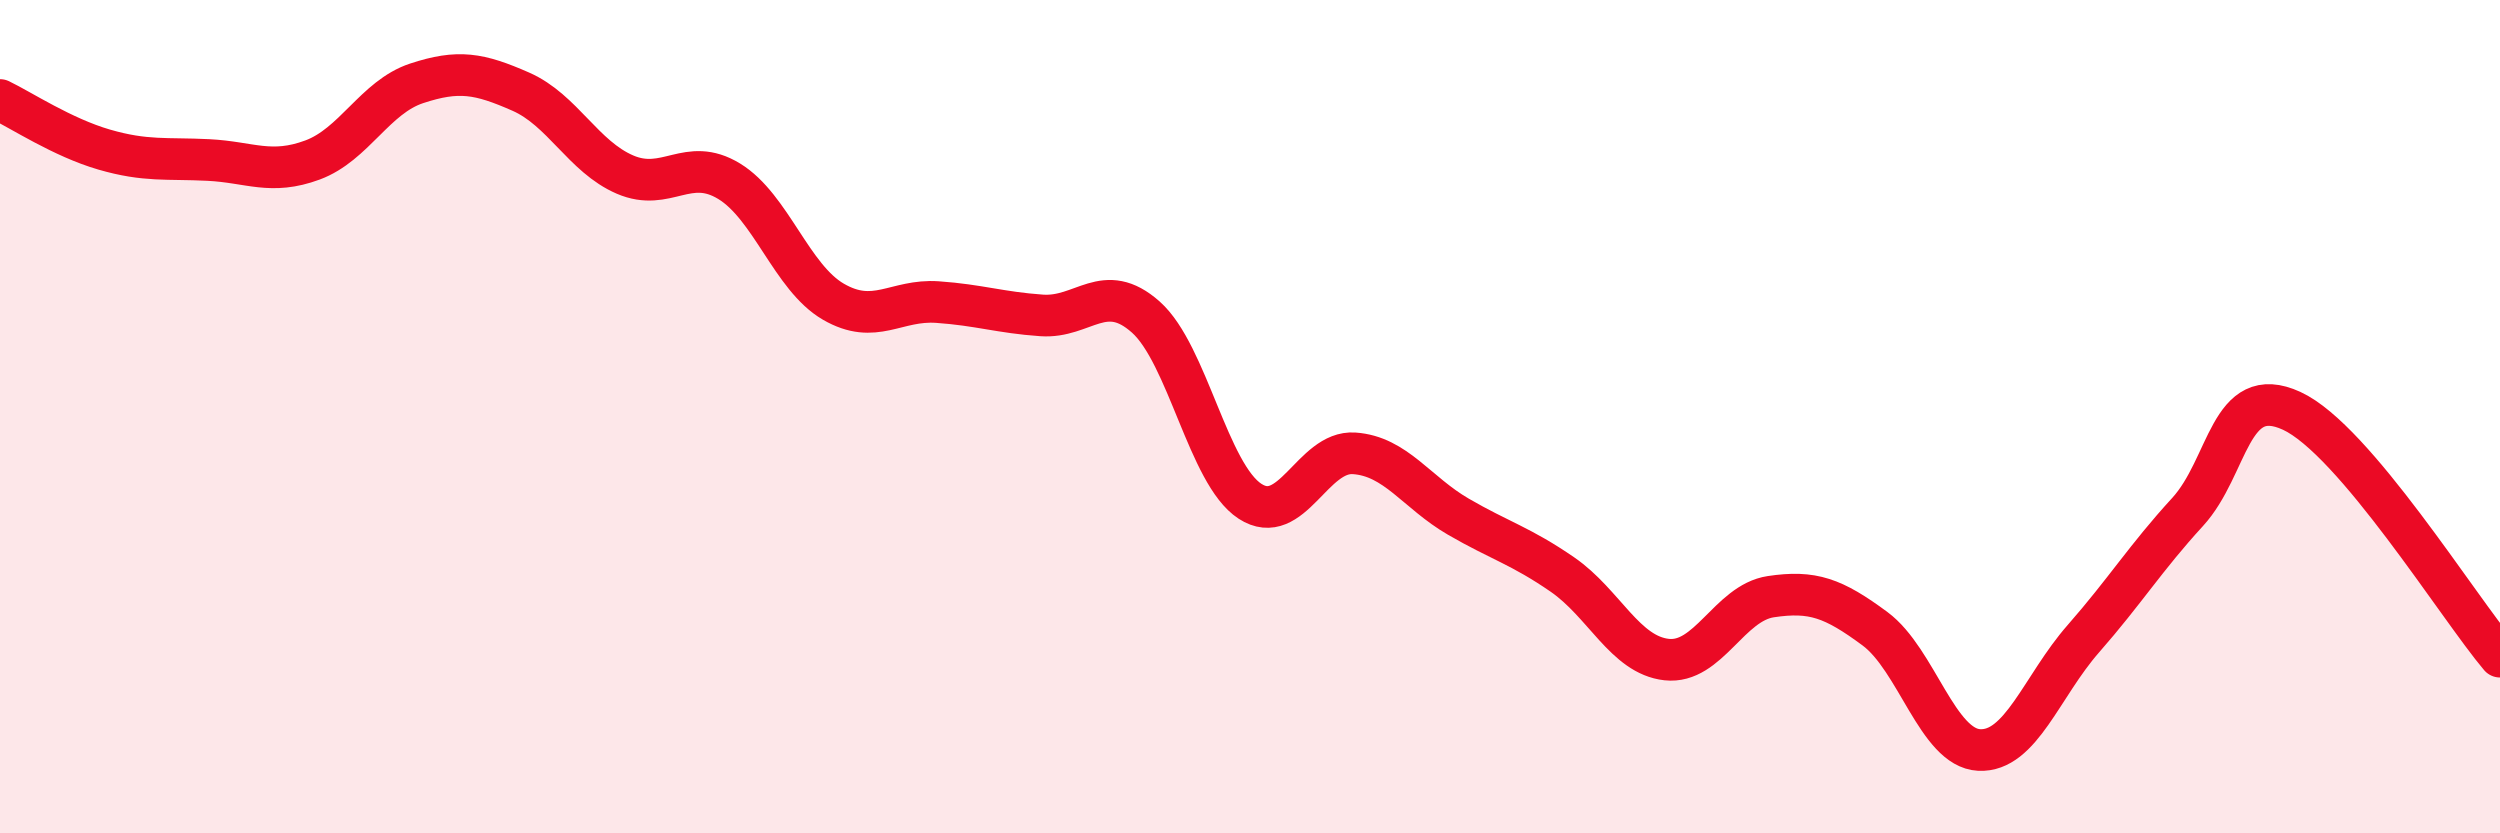
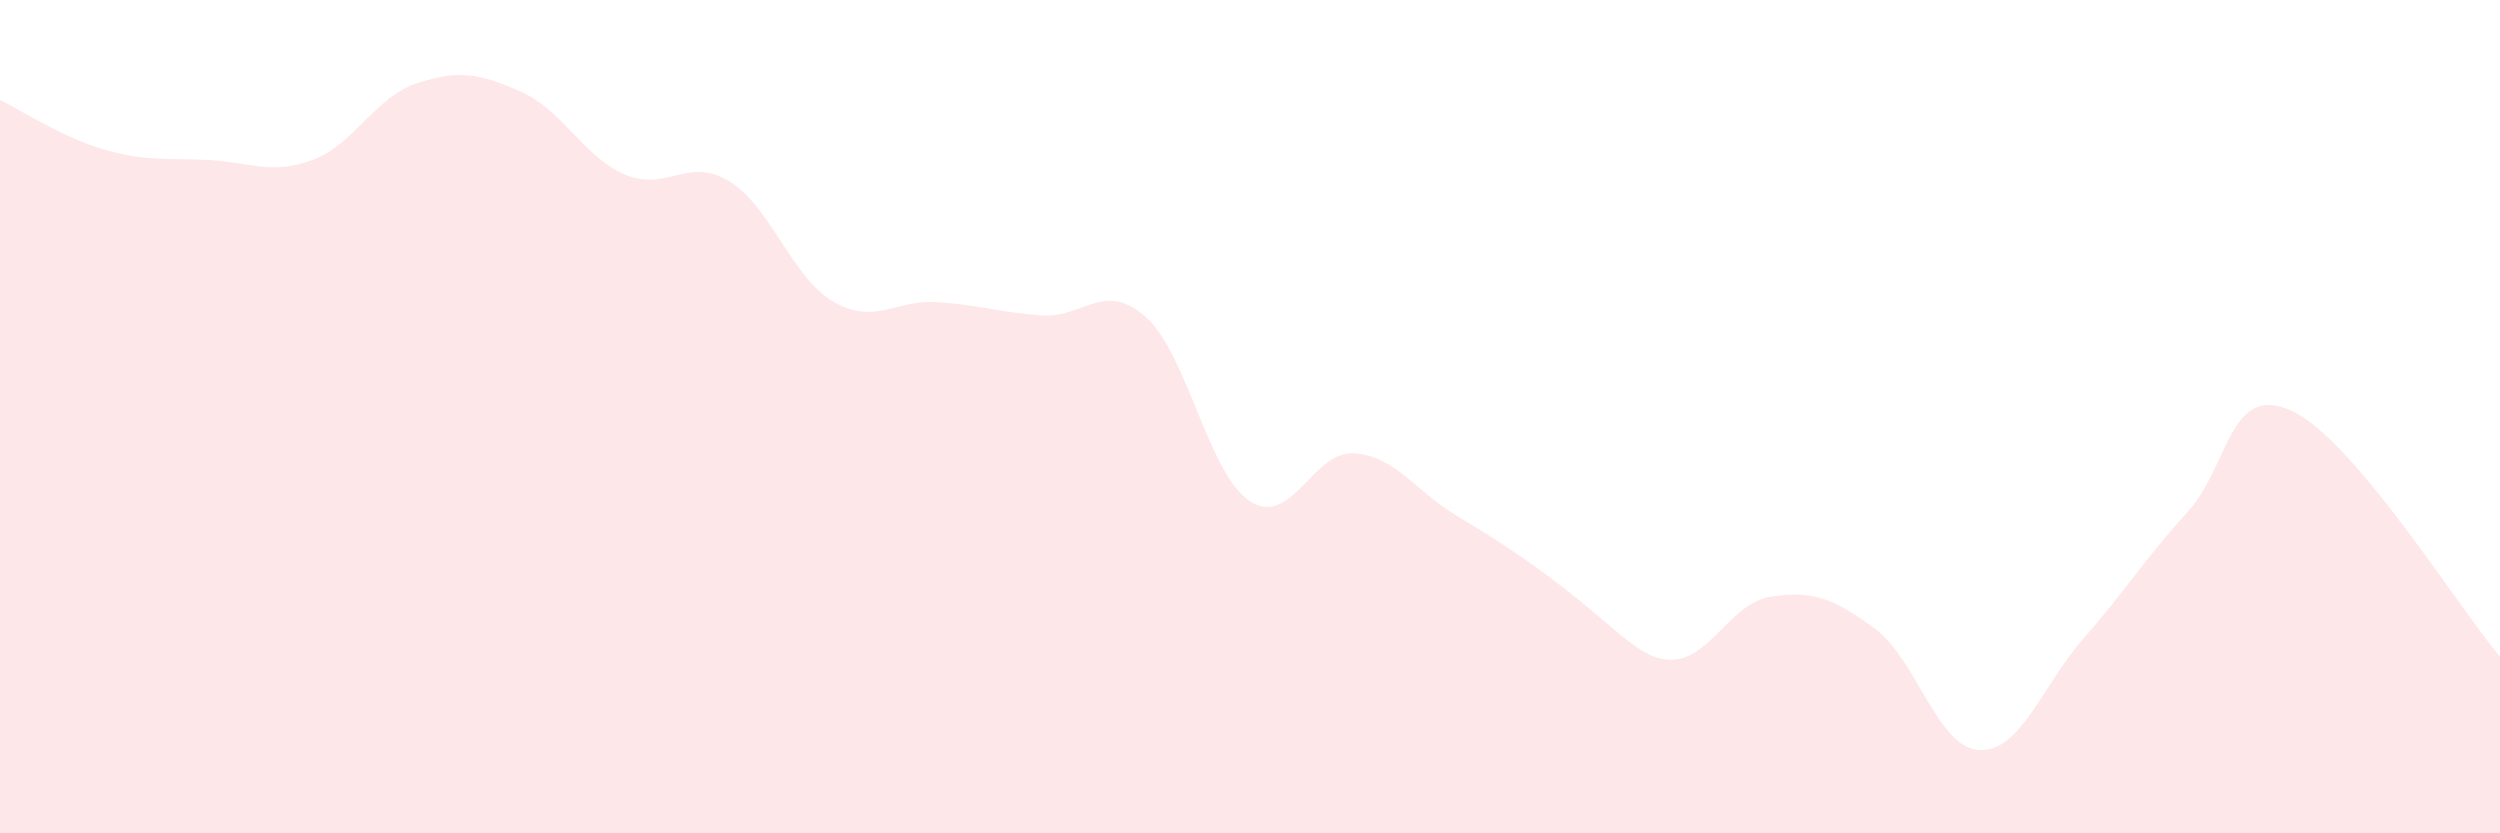
<svg xmlns="http://www.w3.org/2000/svg" width="60" height="20" viewBox="0 0 60 20">
-   <path d="M 0,2.4 C 0.5,2.64 1.5,3.3 2.5,3.59 C 3.5,3.88 4,3.79 5,3.84 C 6,3.89 6.5,4.21 7.5,3.84 C 8.5,3.47 9,2.33 10,2 C 11,1.67 11.5,1.76 12.5,2.2 C 13.5,2.64 14,3.76 15,4.19 C 16,4.62 16.5,3.74 17.5,4.35 C 18.5,4.96 19,6.66 20,7.24 C 21,7.82 21.5,7.18 22.5,7.25 C 23.5,7.32 24,7.5 25,7.57 C 26,7.64 26.5,6.72 27.5,7.61 C 28.5,8.5 29,11.38 30,12.03 C 31,12.68 31.5,10.81 32.5,10.88 C 33.5,10.95 34,11.82 35,12.4 C 36,12.98 36.5,13.1 37.5,13.79 C 38.5,14.48 39,15.72 40,15.83 C 41,15.94 41.5,14.47 42.5,14.32 C 43.5,14.17 44,14.35 45,15.09 C 46,15.83 46.5,17.95 47.5,18 C 48.5,18.05 49,16.47 50,15.33 C 51,14.19 51.5,13.38 52.5,12.29 C 53.5,11.2 53.5,9.17 55,9.86 C 56.5,10.55 59,14.58 60,15.76L60 20L0 20Z" fill="#EB0A25" opacity="0.1" stroke-linecap="round" stroke-linejoin="round" />
-   <path d="M 0,2.4 C 0.5,2.64 1.5,3.3 2.5,3.59 C 3.5,3.88 4,3.79 5,3.84 C 6,3.89 6.5,4.21 7.5,3.84 C 8.5,3.47 9,2.33 10,2 C 11,1.67 11.5,1.76 12.5,2.2 C 13.5,2.64 14,3.76 15,4.19 C 16,4.62 16.5,3.74 17.5,4.35 C 18.5,4.96 19,6.66 20,7.24 C 21,7.82 21.5,7.18 22.5,7.25 C 23.5,7.32 24,7.5 25,7.57 C 26,7.64 26.5,6.72 27.5,7.61 C 28.5,8.5 29,11.38 30,12.03 C 31,12.68 31.5,10.81 32.5,10.88 C 33.5,10.95 34,11.82 35,12.4 C 36,12.98 36.5,13.1 37.5,13.79 C 38.5,14.48 39,15.72 40,15.83 C 41,15.94 41.5,14.47 42.5,14.32 C 43.5,14.17 44,14.35 45,15.09 C 46,15.83 46.5,17.95 47.5,18 C 48.5,18.05 49,16.47 50,15.33 C 51,14.19 51.5,13.38 52.5,12.29 C 53.5,11.2 53.5,9.17 55,9.86 C 56.5,10.55 59,14.58 60,15.76" stroke="#EB0A25" stroke-width="1" fill="none" stroke-linecap="round" stroke-linejoin="round" />
+   <path d="M 0,2.4 C 0.5,2.64 1.5,3.3 2.5,3.59 C 3.5,3.88 4,3.79 5,3.84 C 6,3.89 6.5,4.21 7.5,3.84 C 8.5,3.47 9,2.33 10,2 C 11,1.67 11.5,1.76 12.5,2.2 C 13.5,2.64 14,3.76 15,4.19 C 16,4.62 16.5,3.74 17.5,4.35 C 18.5,4.96 19,6.66 20,7.24 C 21,7.82 21.5,7.18 22.5,7.25 C 23.5,7.32 24,7.5 25,7.57 C 26,7.64 26.5,6.72 27.5,7.61 C 28.5,8.5 29,11.38 30,12.03 C 31,12.68 31.5,10.81 32.5,10.88 C 33.5,10.95 34,11.82 35,12.4 C 38.5,14.48 39,15.72 40,15.83 C 41,15.94 41.5,14.47 42.5,14.32 C 43.5,14.17 44,14.35 45,15.09 C 46,15.83 46.5,17.95 47.5,18 C 48.5,18.05 49,16.47 50,15.33 C 51,14.19 51.5,13.38 52.5,12.29 C 53.5,11.2 53.5,9.17 55,9.86 C 56.5,10.55 59,14.58 60,15.76L60 20L0 20Z" fill="#EB0A25" opacity="0.1" stroke-linecap="round" stroke-linejoin="round" />
</svg>